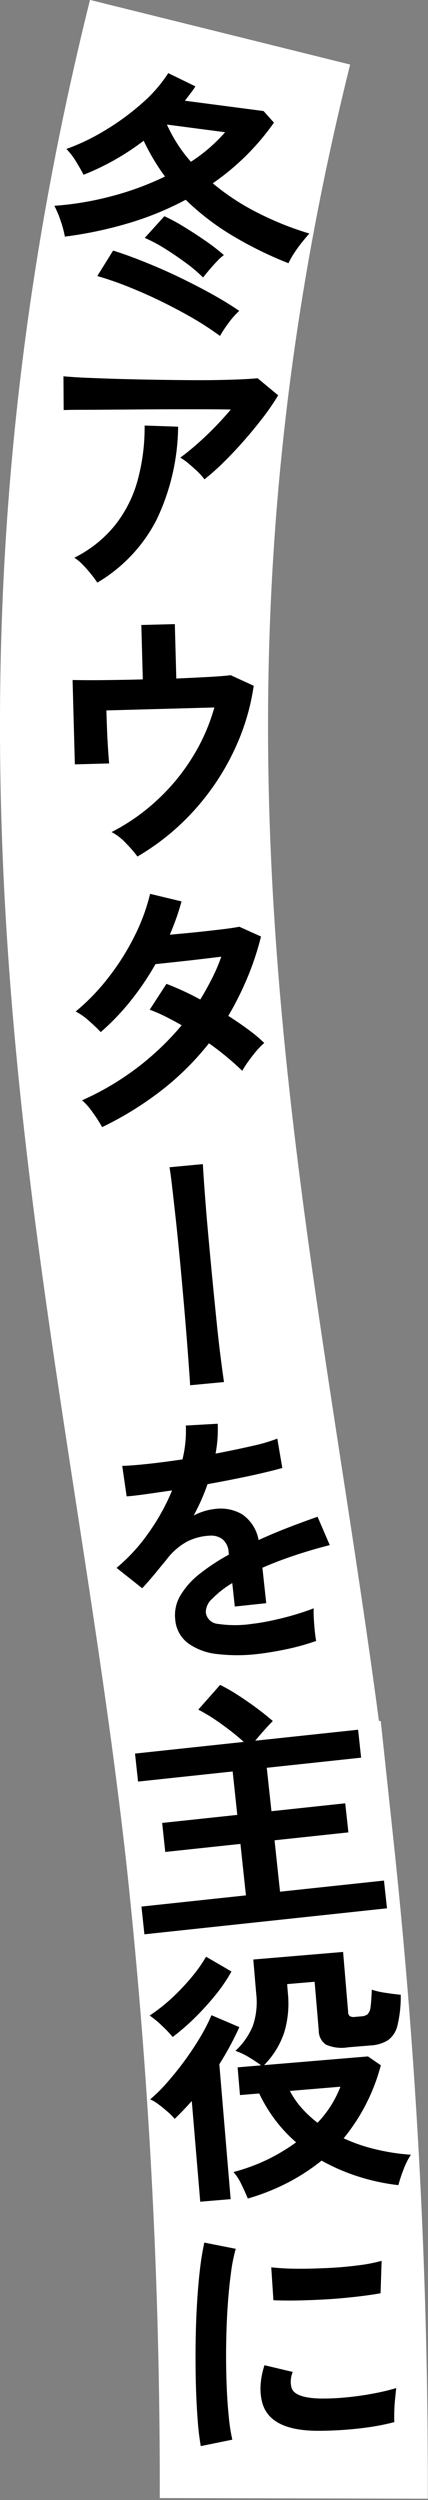
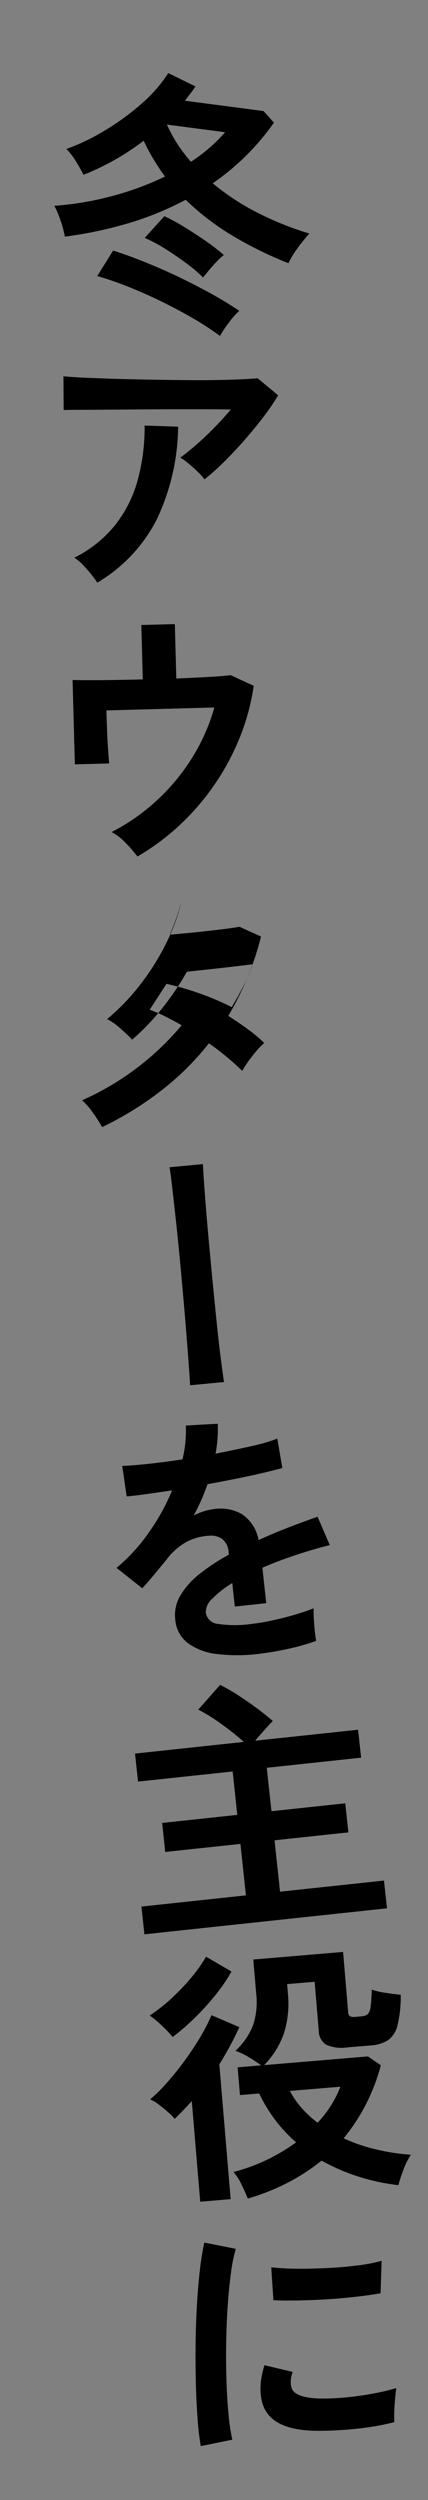
<svg xmlns="http://www.w3.org/2000/svg" id="catch6_4.svg" width="63.87" height="373.06" viewBox="0 0 63.87 373.06">
  <rect x="0" y="0" width="63.87" height="373.06" fill="#808080" stroke="none" />
  <defs>
    <style>
      .cls-1 {
        fill: none;
        stroke: #fff;
        stroke-width: 40px;
      }

      .cls-1, .cls-2 {
        fill-rule: evenodd;
      }
    </style>
  </defs>
-   <path id="シェイプ_1141" data-name="シェイプ 1141" class="cls-1" d="M6162,1060c-27.79,111.87-3.19,188.28,6,272a883.871,883.871,0,0,1,5,96" transform="translate(-6129.16 -1055.19)" />
-   <path id="冬アウターを主役に" class="cls-2" d="M6148.32,1088.5a45.617,45.617,0,0,0,8.55-3.5,37.966,37.966,0,0,0,6.85,5.28,56.86,56.86,0,0,0,8.49,4.19,11.037,11.037,0,0,1,.84-1.5,19.61,19.61,0,0,1,1.19-1.64c0.41-.52.78-0.95,1.09-1.29a46.2,46.2,0,0,1-7.7-3.09,34.831,34.831,0,0,1-6.72-4.41,36.34,36.34,0,0,0,9.13-9.05l-1.55-1.73-11.74-1.54c0.26-.34.53-0.69,0.8-1.05a10.221,10.221,0,0,0,.77-1.09l-4.05-1.98a21.2,21.2,0,0,1-3.95,4.53,37.092,37.092,0,0,1-5.38,3.95,31.911,31.911,0,0,1-5.87,2.84,10.459,10.459,0,0,1,1.43,1.86c0.47,0.78.85,1.44,1.13,1.99a37.527,37.527,0,0,0,8.97-5.08,32.18,32.18,0,0,0,3.18,5.34,43.279,43.279,0,0,1-7.99,2.94,45.69,45.69,0,0,1-8.52,1.43,14.577,14.577,0,0,1,.92,2.18,15.544,15.544,0,0,1,.65,2.42A59.88,59.88,0,0,0,6148.32,1088.5Zm14.96,14.87a11.489,11.489,0,0,1,1.58-1.79c-1.2-.83-2.59-1.68-4.14-2.54s-3.19-1.7-4.89-2.52-3.41-1.56-5.1-2.24-3.25-1.25-4.69-1.7l-2.36,3.8a50.5,50.5,0,0,1,4.77,1.66c1.64,0.66,3.29,1.39,4.93,2.2s3.2,1.64,4.68,2.5a46.3,46.3,0,0,1,3.93,2.58A17.808,17.808,0,0,1,6163.28,1103.37Zm-2.88-7.92c0.4-.47.8-0.92,1.21-1.34a6.792,6.792,0,0,1,.96-0.86,29.87,29.87,0,0,0-2.73-2.11c-1.07-.75-2.16-1.45-3.25-2.12a28.475,28.475,0,0,0-2.9-1.57l-2.93,3.24a22.492,22.492,0,0,1,2.98,1.58c1.07,0.67,2.11,1.38,3.13,2.13a22.592,22.592,0,0,1,2.6,2.2C6159.69,1096.3,6160.01,1095.92,6160.4,1095.45Zm-6.33-21.67,8.68,1.14a24.055,24.055,0,0,1-5.1,4.41,21.928,21.928,0,0,1-3.58-5.55h0Zm8.43,50.42q1.515-1.485,3.03-3.21c1.02-1.16,1.97-2.32,2.87-3.49a34.7,34.7,0,0,0,2.27-3.32l-3.07-2.55c-0.78.08-1.91,0.15-3.39,0.2s-3.16.09-5.04,0.09-3.84-.02-5.87-0.05-3.99-.07-5.9-0.12-3.62-.12-5.15-0.18-2.74-.15-3.62-0.23l0.03,5.04c0.69-.03,1.76-0.04,3.2-0.04s3.1-.02,4.96-0.03,3.81-.03,5.83-0.04,3.98-.01,5.88-0.01,3.6,0.01,5.07.04c-0.76.9-1.58,1.81-2.46,2.71s-1.77,1.74-2.65,2.51-1.69,1.42-2.43,1.96a9.063,9.063,0,0,1,1.29.92c0.46,0.39.91,0.79,1.34,1.21a8.751,8.751,0,0,1,.98,1.11A34.692,34.692,0,0,0,6162.5,1124.2Zm-9.99,8.58a32.906,32.906,0,0,0,3.23-13.92l-5-.17a29.97,29.97,0,0,1-1.04,8.17,18.7,18.7,0,0,1-3.36,6.68,18.092,18.092,0,0,1-6.09,4.87,6.6,6.6,0,0,1,1.28,1.07,17.855,17.855,0,0,1,1.23,1.4,15.366,15.366,0,0,1,.92,1.25A23.156,23.156,0,0,0,6152.51,1132.78Zm3.24,45.74a36.616,36.616,0,0,0,9.09-13.03,33.479,33.479,0,0,0,2.18-7.97l-3.44-1.58c-0.66.09-1.73,0.18-3.19,0.26s-3.11.16-4.92,0.24l-0.22-8.12-5,.13,0.22,8.12c-2.16.06-4.19,0.09-6.1,0.11s-3.37,0-4.38-.02l0.34,12.59,5.12-.14c-0.04-.4-0.09-1.04-0.15-1.93s-0.12-1.88-.16-2.96-0.08-2.09-.1-3.02l16.11-.44a28.9,28.9,0,0,1-3.38,7.6,30.38,30.38,0,0,1-5.31,6.36,29.977,29.977,0,0,1-6.65,4.63,8.013,8.013,0,0,1,2.14,1.66,19.577,19.577,0,0,1,1.72,1.99A35.34,35.34,0,0,0,6155.75,1178.52Zm-2.53,39.41a41.375,41.375,0,0,0,7.12-7.06,41.482,41.482,0,0,1,4.97,4.11,14.448,14.448,0,0,1,.89-1.39c0.38-.53.78-1.05,1.21-1.56a11.5,11.5,0,0,1,1.18-1.21,21.822,21.822,0,0,0-2.36-1.98c-0.94-.7-1.94-1.38-3-2.06a46.95,46.95,0,0,0,2.82-5.63,42.646,42.646,0,0,0,2.06-6.21l-3.23-1.46c-0.63.12-1.54,0.26-2.74,0.4s-2.47.29-3.84,0.43-2.63.25-3.8,0.36c0.35-.8.66-1.62,0.96-2.45s0.55-1.68.79-2.52l-4.69-1.13a29.393,29.393,0,0,1-2.32,6.3,36.434,36.434,0,0,1-3.87,6.15,31.906,31.906,0,0,1-4.92,5.11,9.066,9.066,0,0,1,1.94,1.35c0.73,0.65,1.34,1.22,1.8,1.72a35.413,35.413,0,0,0,4.56-4.78,41.223,41.223,0,0,0,3.61-5.36c0.63-.07,1.51-0.16,2.62-0.28s2.32-.25,3.6-0.4,2.49-.3,3.6-0.43a25.411,25.411,0,0,1-1.38,3.24c-0.54,1.07-1.13,2.12-1.75,3.15A42.277,42.277,0,0,0,6154,1202l-2.5,3.86a22.119,22.119,0,0,1,2.31,1q1.2,0.6,2.46,1.32a41.054,41.054,0,0,1-14.87,11.2,9.2,9.2,0,0,1,1.56,1.76,21.969,21.969,0,0,1,1.44,2.24A49.249,49.249,0,0,0,6153.22,1217.93Zm9.37,43.49c-0.15-.97-0.33-2.33-0.55-4.06s-0.43-3.69-.65-5.87-0.44-4.41-.66-6.71-0.42-4.5-.61-6.63-0.33-4-.45-5.62-0.19-2.84-.24-3.63l-4.98.47q0.165,0.87.39,2.85c0.15,1.33.33,2.9,0.53,4.71s0.39,3.75.59,5.8,0.38,4.08.56,6.11,0.34,3.94.48,5.72,0.26,3.32.35,4.61,0.16,2.2.18,2.73Zm9.45,39.84a34.019,34.019,0,0,0,4.3-1.21c-0.06-.32-0.13-0.79-0.2-1.43s-0.11-1.28-.15-1.93-0.03-1.16-.02-1.51c-0.82.33-1.78,0.65-2.89,0.98s-2.21.6-3.33,0.84a30.258,30.258,0,0,1-3.02.51,17.192,17.192,0,0,1-5.03,0,1.966,1.966,0,0,1-1.83-1.72,2.717,2.717,0,0,1,.98-2.05,14.542,14.542,0,0,1,2.97-2.32l0.38,3.5,4.69-.5-0.57-5.29q2.19-.96,4.75-1.82t5.3-1.56l-1.82-4.23c-1.42.5-2.89,1.04-4.39,1.62s-2.98,1.2-4.41,1.86a5.924,5.924,0,0,0-2.45-3.84,6.373,6.373,0,0,0-4.09-.8,8.938,8.938,0,0,0-3.15.98q0.6-1.11,1.14-2.31c0.35-.8.66-1.6,0.93-2.37,1.5-.27,2.96-0.55,4.39-0.84s2.74-.57,3.92-0.85,2.13-.52,2.85-0.73l-0.75-4.38a25.321,25.321,0,0,1-3.8,1.11q-2.505.57-5.41,1.13a19.743,19.743,0,0,0,.32-4.46l-4.76.27a17.9,17.9,0,0,1-.5,5.05c-1.87.28-3.61,0.51-5.22,0.68s-2.86.27-3.77,0.29l0.66,4.55c0.61-.04,1.52-0.14,2.74-0.31s2.56-.37,4.04-0.58a31.817,31.817,0,0,1-3.54,6.38,26.4,26.4,0,0,1-4.75,5.18l3.83,3.04c0.34-.36.73-0.8,1.19-1.33s0.9-1.07,1.35-1.62,0.82-.99,1.1-1.34a9.654,9.654,0,0,1,3.05-2.67,8.322,8.322,0,0,1,3.45-.89,2.818,2.818,0,0,1,1.85.54,2.729,2.729,0,0,1,.91,1.98l0.04,0.31a30.491,30.491,0,0,0-4.36,2.87,11.624,11.624,0,0,0-2.87,3.21,5.725,5.725,0,0,0-.78,3.6,4.876,4.876,0,0,0,1.92,3.55,9.047,9.047,0,0,0,4.35,1.61,25.768,25.768,0,0,0,5.96,0Q6169.64,1301.77,6172.04,1301.26Zm14.87,38.69-0.45-4.14-15.51,1.66-0.82-7.67,11.02-1.18-0.47-4.34-11.01,1.18-0.7-6.48,14.08-1.51-0.45-4.17-15.35,1.64c0.4-.5.86-1.03,1.36-1.59s0.92-1.01,1.26-1.35c-0.74-.64-1.56-1.3-2.48-1.98s-1.85-1.32-2.78-1.92-1.8-1.09-2.6-1.49l-3.26,3.69a27.245,27.245,0,0,1,3.51,2.2,35.79,35.79,0,0,1,3.28,2.62l-16.23,1.74,0.45,4.18,14.12-1.51,0.69,6.48-11.21,1.2,0.46,4.33,11.22-1.2,0.82,7.68-15.59,1.67,0.44,4.14Zm-14.77,40.92a30.453,30.453,0,0,0,5.01-3.27,29.627,29.627,0,0,0,5.37,2.34,31.356,31.356,0,0,0,6.09,1.32,21.3,21.3,0,0,1,.75-2.29,10.707,10.707,0,0,1,1.12-2.25,31.161,31.161,0,0,1-5.18-.79,25.072,25.072,0,0,1-4.86-1.66,28.608,28.608,0,0,0,5.55-10.9l-1.92-1.32-15.5,1.3a12.59,12.59,0,0,0,3-4.87,14.99,14.99,0,0,0,.55-5.87l-0.11-1.35,4.1-.35,0.62,7.3a2.48,2.48,0,0,0,1.09,2.09,5.811,5.811,0,0,0,3.29.39l3.39-.28a5.416,5.416,0,0,0,2.56-.78,3.763,3.763,0,0,0,1.42-2.23,18.23,18.23,0,0,0,.48-4.55c-0.62-.06-1.38-0.15-2.27-0.29a11.534,11.534,0,0,1-2.05-.47c-0.04,1.15-.1,2-0.18,2.56a1.9,1.9,0,0,1-.43,1.1,1.63,1.63,0,0,1-.94.32l-0.92.08a1.266,1.266,0,0,1-.83-0.12,0.872,0.872,0,0,1-.23-0.64l-0.75-8.93-13.4,1.13,0.43,5.06a10.962,10.962,0,0,1-.5,4.84,10.512,10.512,0,0,1-2.6,3.73,10.04,10.04,0,0,1,2.01.95c0.7,0.42,1.31.83,1.83,1.21l-3.51.3,0.35,4.14,2.87-.24a22.826,22.826,0,0,0,2.35,3.9,21.5,21.5,0,0,0,3.16,3.39,28.721,28.721,0,0,1-4.32,2.59,27.817,27.817,0,0,1-5.03,1.84,7.653,7.653,0,0,1,1.2,1.87c0.39,0.8.7,1.49,0.94,2.09A32.924,32.924,0,0,0,6172.14,1380.87Zm-8.56,2.48-1.69-20.13c0.57-.9,1.1-1.81,1.6-2.74s0.96-1.86,1.39-2.8l-4.16-1.78a27.933,27.933,0,0,1-1.71,3.33c-0.72,1.2-1.5,2.37-2.35,3.53s-1.72,2.23-2.6,3.23a23.911,23.911,0,0,1-2.49,2.47,5.82,5.82,0,0,1,1.29.78c0.48,0.36.93,0.73,1.36,1.11a8.653,8.653,0,0,1,1.01,1.02c0.42-.41.85-0.84,1.28-1.29s0.85-.91,1.27-1.37l1.26,15.02Zm-5.41-27a41.374,41.374,0,0,0,3.07-3.37,24.5,24.5,0,0,0,2.46-3.6l-3.79-2.21a21.367,21.367,0,0,1-2.21,3.12,33.5,33.5,0,0,1-2.97,3.12,25.152,25.152,0,0,1-3.24,2.54,14.145,14.145,0,0,1,1.87,1.55,18.594,18.594,0,0,1,1.57,1.65A33.67,33.67,0,0,0,6158.17,1356.35Zm16.03,13.43a12.768,12.768,0,0,1-1.78-2.58l7.54-.63a16.34,16.34,0,0,1-3.41,5.38A16.66,16.66,0,0,1,6174.2,1369.78Zm-10.37,49.46a26.014,26.014,0,0,1-.54-3.55c-0.15-1.47-.26-3.11-0.32-4.92s-0.09-3.68-.06-5.6,0.09-3.8.21-5.62,0.28-3.51.49-5.05a24.262,24.262,0,0,1,.73-3.74l-4.69-.93a40.684,40.684,0,0,0-.67,4.17c-0.19,1.63-.33,3.39-0.44,5.3s-0.17,3.86-.19,5.86-0.01,3.94.04,5.82,0.14,3.61.26,5.2a39.409,39.409,0,0,0,.47,4.02Zm15.97-1.42c1.37-.08,2.77-0.21,4.2-0.41a34.719,34.719,0,0,0,4.01-.79c-0.03-.43-0.03-0.97-0.01-1.62s0.06-1.3.13-1.94,0.11-1.15.16-1.52a32.81,32.81,0,0,1-3.45.82c-1.32.25-2.66,0.44-4.04,0.57a34.761,34.761,0,0,1-3.85.17q-3.72-.09-4.26-1.53a3.229,3.229,0,0,1-.14-1.07,4.267,4.267,0,0,1,.29-1.37l-4.21-1a11.853,11.853,0,0,0-.58,2.92,8.373,8.373,0,0,0,.18,2.4q0.945,4.3,7.87,4.46C6177.2,1417.93,6178.43,1417.9,6179.8,1417.82Zm-6.26-19.35c1.37-.03,2.81-0.08,4.32-0.17s2.96-.22,4.37-0.38,2.65-.33,3.72-0.53l0.16-4.84a23.5,23.5,0,0,1-3.61.69c-1.46.19-2.97,0.32-4.56,0.39s-3.11.12-4.58,0.1a36.511,36.511,0,0,1-3.72-.21l0.32,4.91C6170.97,1398.48,6172.16,1398.49,6173.54,1398.47Z" transform="translate(-6129.16 -1055.19)" />
+   <path id="冬アウターを主役に" class="cls-2" d="M6148.32,1088.5a45.617,45.617,0,0,0,8.55-3.5,37.966,37.966,0,0,0,6.85,5.28,56.86,56.86,0,0,0,8.49,4.19,11.037,11.037,0,0,1,.84-1.5,19.61,19.61,0,0,1,1.19-1.64c0.41-.52.78-0.95,1.09-1.29a46.2,46.2,0,0,1-7.7-3.09,34.831,34.831,0,0,1-6.72-4.41,36.34,36.34,0,0,0,9.13-9.05l-1.55-1.73-11.74-1.54c0.26-.34.53-0.69,0.8-1.05a10.221,10.221,0,0,0,.77-1.09l-4.05-1.98a21.2,21.2,0,0,1-3.95,4.53,37.092,37.092,0,0,1-5.38,3.95,31.911,31.911,0,0,1-5.87,2.84,10.459,10.459,0,0,1,1.43,1.86c0.47,0.78.85,1.44,1.13,1.99a37.527,37.527,0,0,0,8.97-5.08,32.18,32.18,0,0,0,3.18,5.34,43.279,43.279,0,0,1-7.99,2.94,45.69,45.69,0,0,1-8.52,1.43,14.577,14.577,0,0,1,.92,2.18,15.544,15.544,0,0,1,.65,2.42A59.88,59.88,0,0,0,6148.32,1088.5Zm14.96,14.87a11.489,11.489,0,0,1,1.58-1.79c-1.2-.83-2.59-1.68-4.14-2.54s-3.19-1.7-4.89-2.52-3.41-1.56-5.1-2.24-3.25-1.25-4.69-1.7l-2.36,3.8a50.5,50.5,0,0,1,4.77,1.66c1.64,0.66,3.29,1.39,4.93,2.2s3.2,1.64,4.68,2.5a46.3,46.3,0,0,1,3.93,2.58A17.808,17.808,0,0,1,6163.28,1103.37Zm-2.88-7.92c0.4-.47.8-0.92,1.21-1.34a6.792,6.792,0,0,1,.96-0.86,29.87,29.87,0,0,0-2.73-2.11c-1.07-.75-2.16-1.45-3.25-2.12a28.475,28.475,0,0,0-2.9-1.57l-2.93,3.24a22.492,22.492,0,0,1,2.98,1.58c1.07,0.67,2.11,1.38,3.13,2.13a22.592,22.592,0,0,1,2.6,2.2C6159.69,1096.3,6160.01,1095.92,6160.4,1095.45Zm-6.33-21.67,8.68,1.14a24.055,24.055,0,0,1-5.1,4.41,21.928,21.928,0,0,1-3.58-5.55h0Zm8.43,50.42q1.515-1.485,3.03-3.21c1.02-1.16,1.97-2.32,2.87-3.49a34.7,34.7,0,0,0,2.27-3.32l-3.07-2.55c-0.78.08-1.91,0.15-3.39,0.2s-3.16.09-5.04,0.09-3.84-.02-5.87-0.05-3.99-.07-5.9-0.12-3.62-.12-5.15-0.18-2.74-.15-3.62-0.23l0.03,5.04c0.69-.03,1.76-0.04,3.2-0.04s3.1-.02,4.96-0.03,3.81-.03,5.83-0.04,3.98-.01,5.88-0.01,3.6,0.01,5.07.04c-0.76.9-1.58,1.81-2.46,2.71s-1.77,1.74-2.65,2.51-1.69,1.42-2.43,1.96a9.063,9.063,0,0,1,1.29.92c0.46,0.39.91,0.79,1.34,1.21a8.751,8.751,0,0,1,.98,1.11A34.692,34.692,0,0,0,6162.5,1124.2Zm-9.99,8.58a32.906,32.906,0,0,0,3.23-13.92l-5-.17a29.97,29.97,0,0,1-1.04,8.17,18.7,18.7,0,0,1-3.36,6.68,18.092,18.092,0,0,1-6.09,4.87,6.6,6.6,0,0,1,1.28,1.07,17.855,17.855,0,0,1,1.23,1.4,15.366,15.366,0,0,1,.92,1.25A23.156,23.156,0,0,0,6152.51,1132.78Zm3.24,45.74a36.616,36.616,0,0,0,9.09-13.03,33.479,33.479,0,0,0,2.18-7.97l-3.44-1.58c-0.66.09-1.73,0.18-3.19,0.26s-3.11.16-4.92,0.24l-0.22-8.12-5,.13,0.22,8.12c-2.16.06-4.19,0.09-6.1,0.11s-3.37,0-4.38-.02l0.34,12.59,5.12-.14c-0.04-.4-0.09-1.04-0.15-1.93s-0.12-1.88-.16-2.96-0.08-2.09-.1-3.02l16.11-.44a28.9,28.9,0,0,1-3.38,7.6,30.38,30.38,0,0,1-5.31,6.36,29.977,29.977,0,0,1-6.65,4.63,8.013,8.013,0,0,1,2.14,1.66,19.577,19.577,0,0,1,1.72,1.99A35.34,35.34,0,0,0,6155.75,1178.52Zm-2.53,39.41a41.375,41.375,0,0,0,7.12-7.06,41.482,41.482,0,0,1,4.97,4.11,14.448,14.448,0,0,1,.89-1.39c0.38-.53.78-1.05,1.21-1.56a11.5,11.5,0,0,1,1.18-1.21,21.822,21.822,0,0,0-2.36-1.98c-0.94-.7-1.94-1.38-3-2.06a46.95,46.95,0,0,0,2.82-5.63,42.646,42.646,0,0,0,2.06-6.21l-3.23-1.46c-0.63.12-1.54,0.26-2.74,0.4s-2.47.29-3.84,0.43-2.63.25-3.8,0.36c0.35-.8.66-1.62,0.96-2.45s0.55-1.68.79-2.52a29.393,29.393,0,0,1-2.32,6.3,36.434,36.434,0,0,1-3.87,6.15,31.906,31.906,0,0,1-4.92,5.11,9.066,9.066,0,0,1,1.94,1.35c0.73,0.65,1.34,1.22,1.8,1.72a35.413,35.413,0,0,0,4.56-4.78,41.223,41.223,0,0,0,3.61-5.36c0.63-.07,1.51-0.16,2.62-0.28s2.32-.25,3.6-0.4,2.49-.3,3.6-0.43a25.411,25.411,0,0,1-1.38,3.24c-0.54,1.07-1.13,2.12-1.75,3.15A42.277,42.277,0,0,0,6154,1202l-2.5,3.86a22.119,22.119,0,0,1,2.31,1q1.2,0.6,2.46,1.32a41.054,41.054,0,0,1-14.87,11.2,9.2,9.2,0,0,1,1.56,1.76,21.969,21.969,0,0,1,1.44,2.24A49.249,49.249,0,0,0,6153.22,1217.93Zm9.37,43.49c-0.15-.97-0.33-2.33-0.55-4.06s-0.43-3.69-.65-5.87-0.44-4.41-.66-6.71-0.42-4.5-.61-6.63-0.33-4-.45-5.62-0.19-2.84-.24-3.63l-4.98.47q0.165,0.87.39,2.85c0.15,1.33.33,2.9,0.53,4.71s0.39,3.75.59,5.8,0.38,4.08.56,6.11,0.34,3.94.48,5.72,0.26,3.32.35,4.61,0.16,2.2.18,2.73Zm9.45,39.84a34.019,34.019,0,0,0,4.3-1.21c-0.06-.32-0.13-0.79-0.2-1.43s-0.11-1.28-.15-1.93-0.03-1.16-.02-1.51c-0.82.33-1.78,0.65-2.89,0.98s-2.21.6-3.33,0.84a30.258,30.258,0,0,1-3.02.51,17.192,17.192,0,0,1-5.03,0,1.966,1.966,0,0,1-1.83-1.72,2.717,2.717,0,0,1,.98-2.05,14.542,14.542,0,0,1,2.97-2.32l0.38,3.5,4.69-.5-0.57-5.29q2.19-.96,4.75-1.82t5.3-1.56l-1.82-4.23c-1.42.5-2.89,1.04-4.39,1.62s-2.98,1.2-4.41,1.86a5.924,5.924,0,0,0-2.45-3.84,6.373,6.373,0,0,0-4.09-.8,8.938,8.938,0,0,0-3.15.98q0.6-1.11,1.14-2.31c0.35-.8.66-1.6,0.93-2.37,1.5-.27,2.96-0.55,4.39-0.84s2.74-.57,3.92-0.85,2.13-.52,2.85-0.73l-0.75-4.38a25.321,25.321,0,0,1-3.8,1.11q-2.505.57-5.41,1.13a19.743,19.743,0,0,0,.32-4.46l-4.76.27a17.9,17.9,0,0,1-.5,5.05c-1.87.28-3.61,0.51-5.22,0.68s-2.86.27-3.77,0.29l0.66,4.55c0.61-.04,1.52-0.14,2.74-0.31s2.56-.37,4.04-0.58a31.817,31.817,0,0,1-3.54,6.38,26.4,26.4,0,0,1-4.75,5.18l3.83,3.04c0.34-.36.73-0.8,1.19-1.33s0.9-1.07,1.35-1.62,0.82-.99,1.1-1.34a9.654,9.654,0,0,1,3.05-2.67,8.322,8.322,0,0,1,3.45-.89,2.818,2.818,0,0,1,1.85.54,2.729,2.729,0,0,1,.91,1.98l0.04,0.31a30.491,30.491,0,0,0-4.36,2.87,11.624,11.624,0,0,0-2.87,3.21,5.725,5.725,0,0,0-.78,3.6,4.876,4.876,0,0,0,1.92,3.55,9.047,9.047,0,0,0,4.35,1.61,25.768,25.768,0,0,0,5.96,0Q6169.64,1301.77,6172.04,1301.26Zm14.87,38.69-0.45-4.14-15.51,1.66-0.82-7.67,11.02-1.18-0.47-4.34-11.01,1.18-0.7-6.48,14.08-1.51-0.45-4.17-15.35,1.64c0.4-.5.86-1.03,1.36-1.59s0.92-1.01,1.26-1.35c-0.74-.64-1.56-1.3-2.48-1.98s-1.85-1.32-2.78-1.92-1.8-1.09-2.6-1.49l-3.26,3.69a27.245,27.245,0,0,1,3.51,2.2,35.79,35.79,0,0,1,3.28,2.62l-16.23,1.74,0.45,4.18,14.12-1.51,0.69,6.48-11.21,1.2,0.46,4.33,11.22-1.2,0.82,7.68-15.59,1.67,0.44,4.14Zm-14.77,40.92a30.453,30.453,0,0,0,5.01-3.27,29.627,29.627,0,0,0,5.37,2.34,31.356,31.356,0,0,0,6.09,1.32,21.3,21.3,0,0,1,.75-2.29,10.707,10.707,0,0,1,1.12-2.25,31.161,31.161,0,0,1-5.18-.79,25.072,25.072,0,0,1-4.86-1.66,28.608,28.608,0,0,0,5.55-10.9l-1.92-1.32-15.5,1.3a12.59,12.59,0,0,0,3-4.87,14.99,14.99,0,0,0,.55-5.87l-0.11-1.35,4.1-.35,0.62,7.3a2.48,2.48,0,0,0,1.09,2.09,5.811,5.811,0,0,0,3.29.39l3.39-.28a5.416,5.416,0,0,0,2.56-.78,3.763,3.763,0,0,0,1.42-2.23,18.23,18.23,0,0,0,.48-4.55c-0.62-.06-1.38-0.15-2.27-0.29a11.534,11.534,0,0,1-2.05-.47c-0.04,1.15-.1,2-0.18,2.56a1.9,1.9,0,0,1-.43,1.1,1.63,1.63,0,0,1-.94.32l-0.92.08a1.266,1.266,0,0,1-.83-0.12,0.872,0.872,0,0,1-.23-0.64l-0.75-8.93-13.4,1.13,0.43,5.06a10.962,10.962,0,0,1-.5,4.84,10.512,10.512,0,0,1-2.6,3.73,10.04,10.04,0,0,1,2.01.95c0.7,0.42,1.31.83,1.83,1.21l-3.51.3,0.35,4.14,2.87-.24a22.826,22.826,0,0,0,2.35,3.9,21.5,21.5,0,0,0,3.16,3.39,28.721,28.721,0,0,1-4.32,2.59,27.817,27.817,0,0,1-5.03,1.84,7.653,7.653,0,0,1,1.2,1.87c0.39,0.8.7,1.49,0.94,2.09A32.924,32.924,0,0,0,6172.14,1380.87Zm-8.56,2.48-1.69-20.13c0.57-.9,1.1-1.81,1.6-2.74s0.96-1.86,1.39-2.8l-4.16-1.78a27.933,27.933,0,0,1-1.71,3.33c-0.72,1.2-1.5,2.37-2.35,3.53s-1.72,2.23-2.6,3.23a23.911,23.911,0,0,1-2.49,2.47,5.82,5.82,0,0,1,1.29.78c0.48,0.36.93,0.73,1.36,1.11a8.653,8.653,0,0,1,1.01,1.02c0.42-.41.85-0.84,1.28-1.29s0.85-.91,1.27-1.37l1.26,15.02Zm-5.41-27a41.374,41.374,0,0,0,3.07-3.37,24.5,24.5,0,0,0,2.46-3.6l-3.79-2.21a21.367,21.367,0,0,1-2.21,3.12,33.5,33.5,0,0,1-2.97,3.12,25.152,25.152,0,0,1-3.24,2.54,14.145,14.145,0,0,1,1.87,1.55,18.594,18.594,0,0,1,1.57,1.65A33.67,33.67,0,0,0,6158.17,1356.35Zm16.03,13.43a12.768,12.768,0,0,1-1.78-2.58l7.54-.63a16.34,16.34,0,0,1-3.41,5.38A16.66,16.66,0,0,1,6174.2,1369.78Zm-10.37,49.46a26.014,26.014,0,0,1-.54-3.55c-0.15-1.47-.26-3.11-0.32-4.92s-0.09-3.68-.06-5.6,0.09-3.8.21-5.62,0.28-3.51.49-5.05a24.262,24.262,0,0,1,.73-3.74l-4.69-.93a40.684,40.684,0,0,0-.67,4.17c-0.19,1.63-.33,3.39-0.44,5.3s-0.17,3.86-.19,5.86-0.01,3.94.04,5.82,0.14,3.61.26,5.2a39.409,39.409,0,0,0,.47,4.02Zm15.97-1.42c1.37-.08,2.77-0.21,4.2-0.41a34.719,34.719,0,0,0,4.01-.79c-0.03-.43-0.03-0.97-0.01-1.62s0.06-1.3.13-1.94,0.11-1.15.16-1.52a32.81,32.81,0,0,1-3.45.82c-1.32.25-2.66,0.44-4.04,0.57a34.761,34.761,0,0,1-3.85.17q-3.72-.09-4.26-1.53a3.229,3.229,0,0,1-.14-1.07,4.267,4.267,0,0,1,.29-1.37l-4.21-1a11.853,11.853,0,0,0-.58,2.92,8.373,8.373,0,0,0,.18,2.4q0.945,4.3,7.87,4.46C6177.2,1417.93,6178.43,1417.9,6179.8,1417.82Zm-6.26-19.35c1.37-.03,2.81-0.08,4.32-0.17s2.96-.22,4.37-0.38,2.65-.33,3.72-0.53l0.16-4.84a23.5,23.5,0,0,1-3.61.69c-1.46.19-2.97,0.32-4.56,0.39s-3.11.12-4.58,0.1a36.511,36.511,0,0,1-3.72-.21l0.32,4.91C6170.97,1398.48,6172.16,1398.49,6173.54,1398.47Z" transform="translate(-6129.16 -1055.19)" />
</svg>